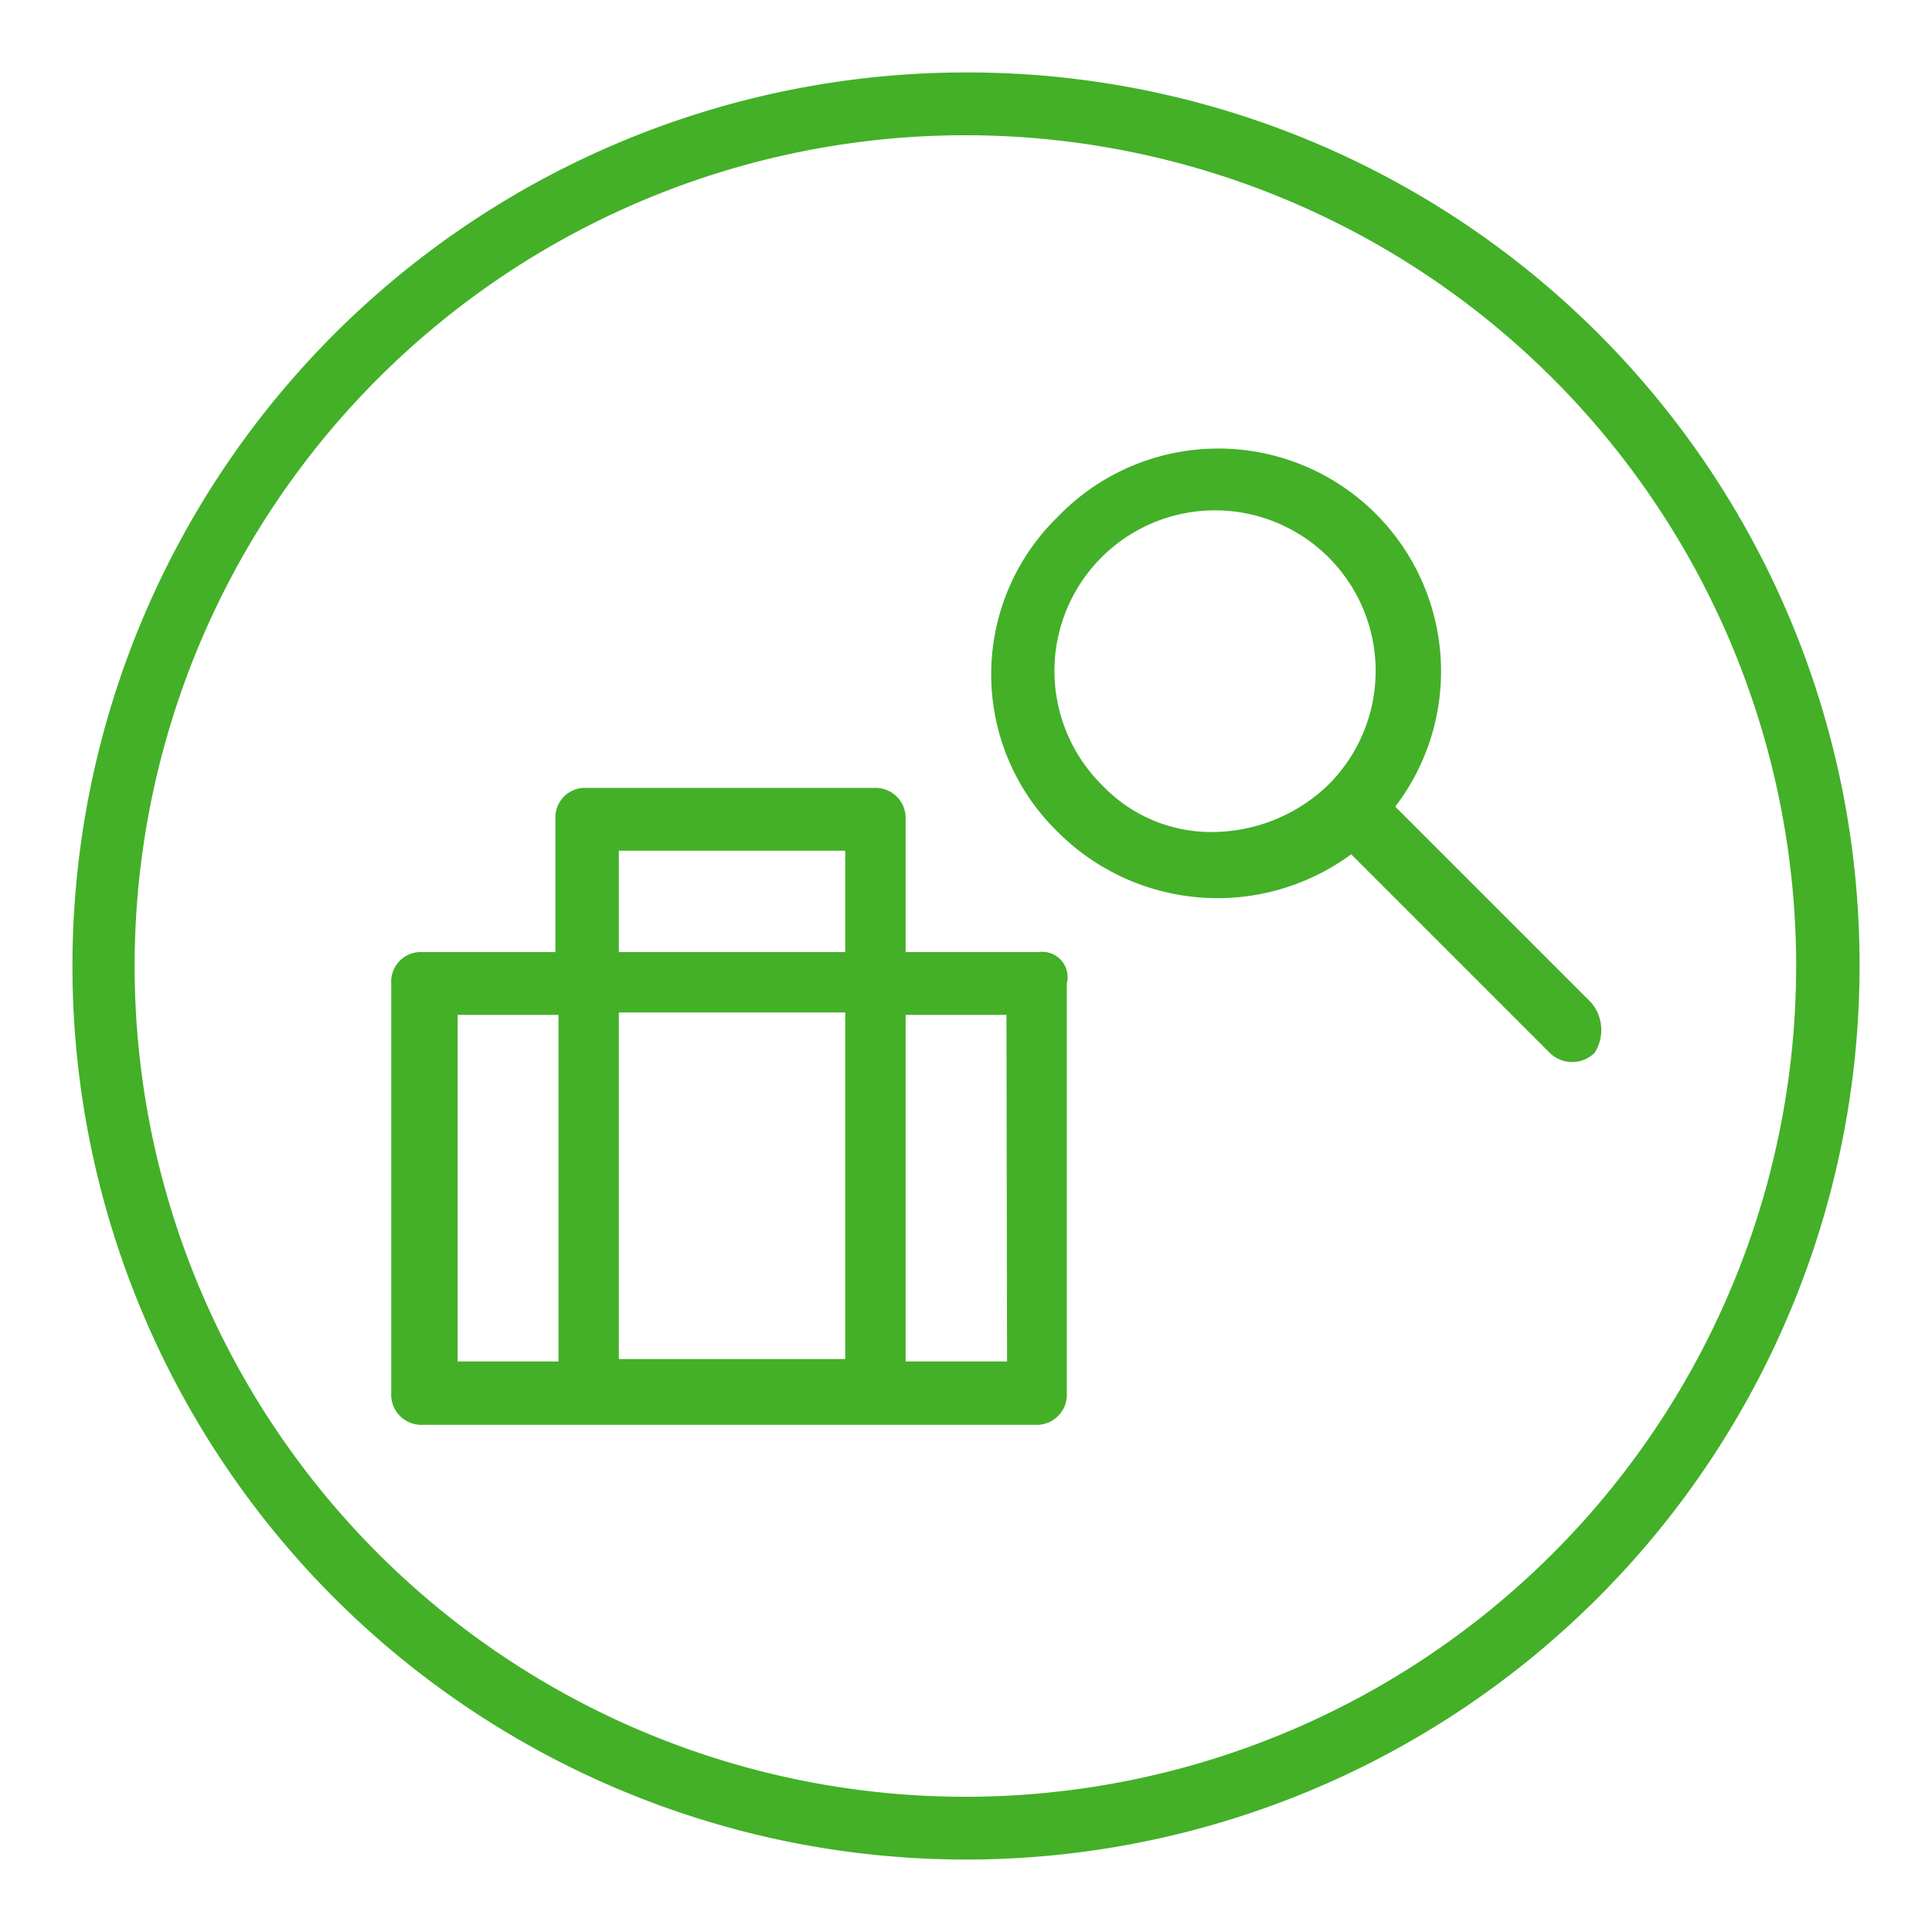
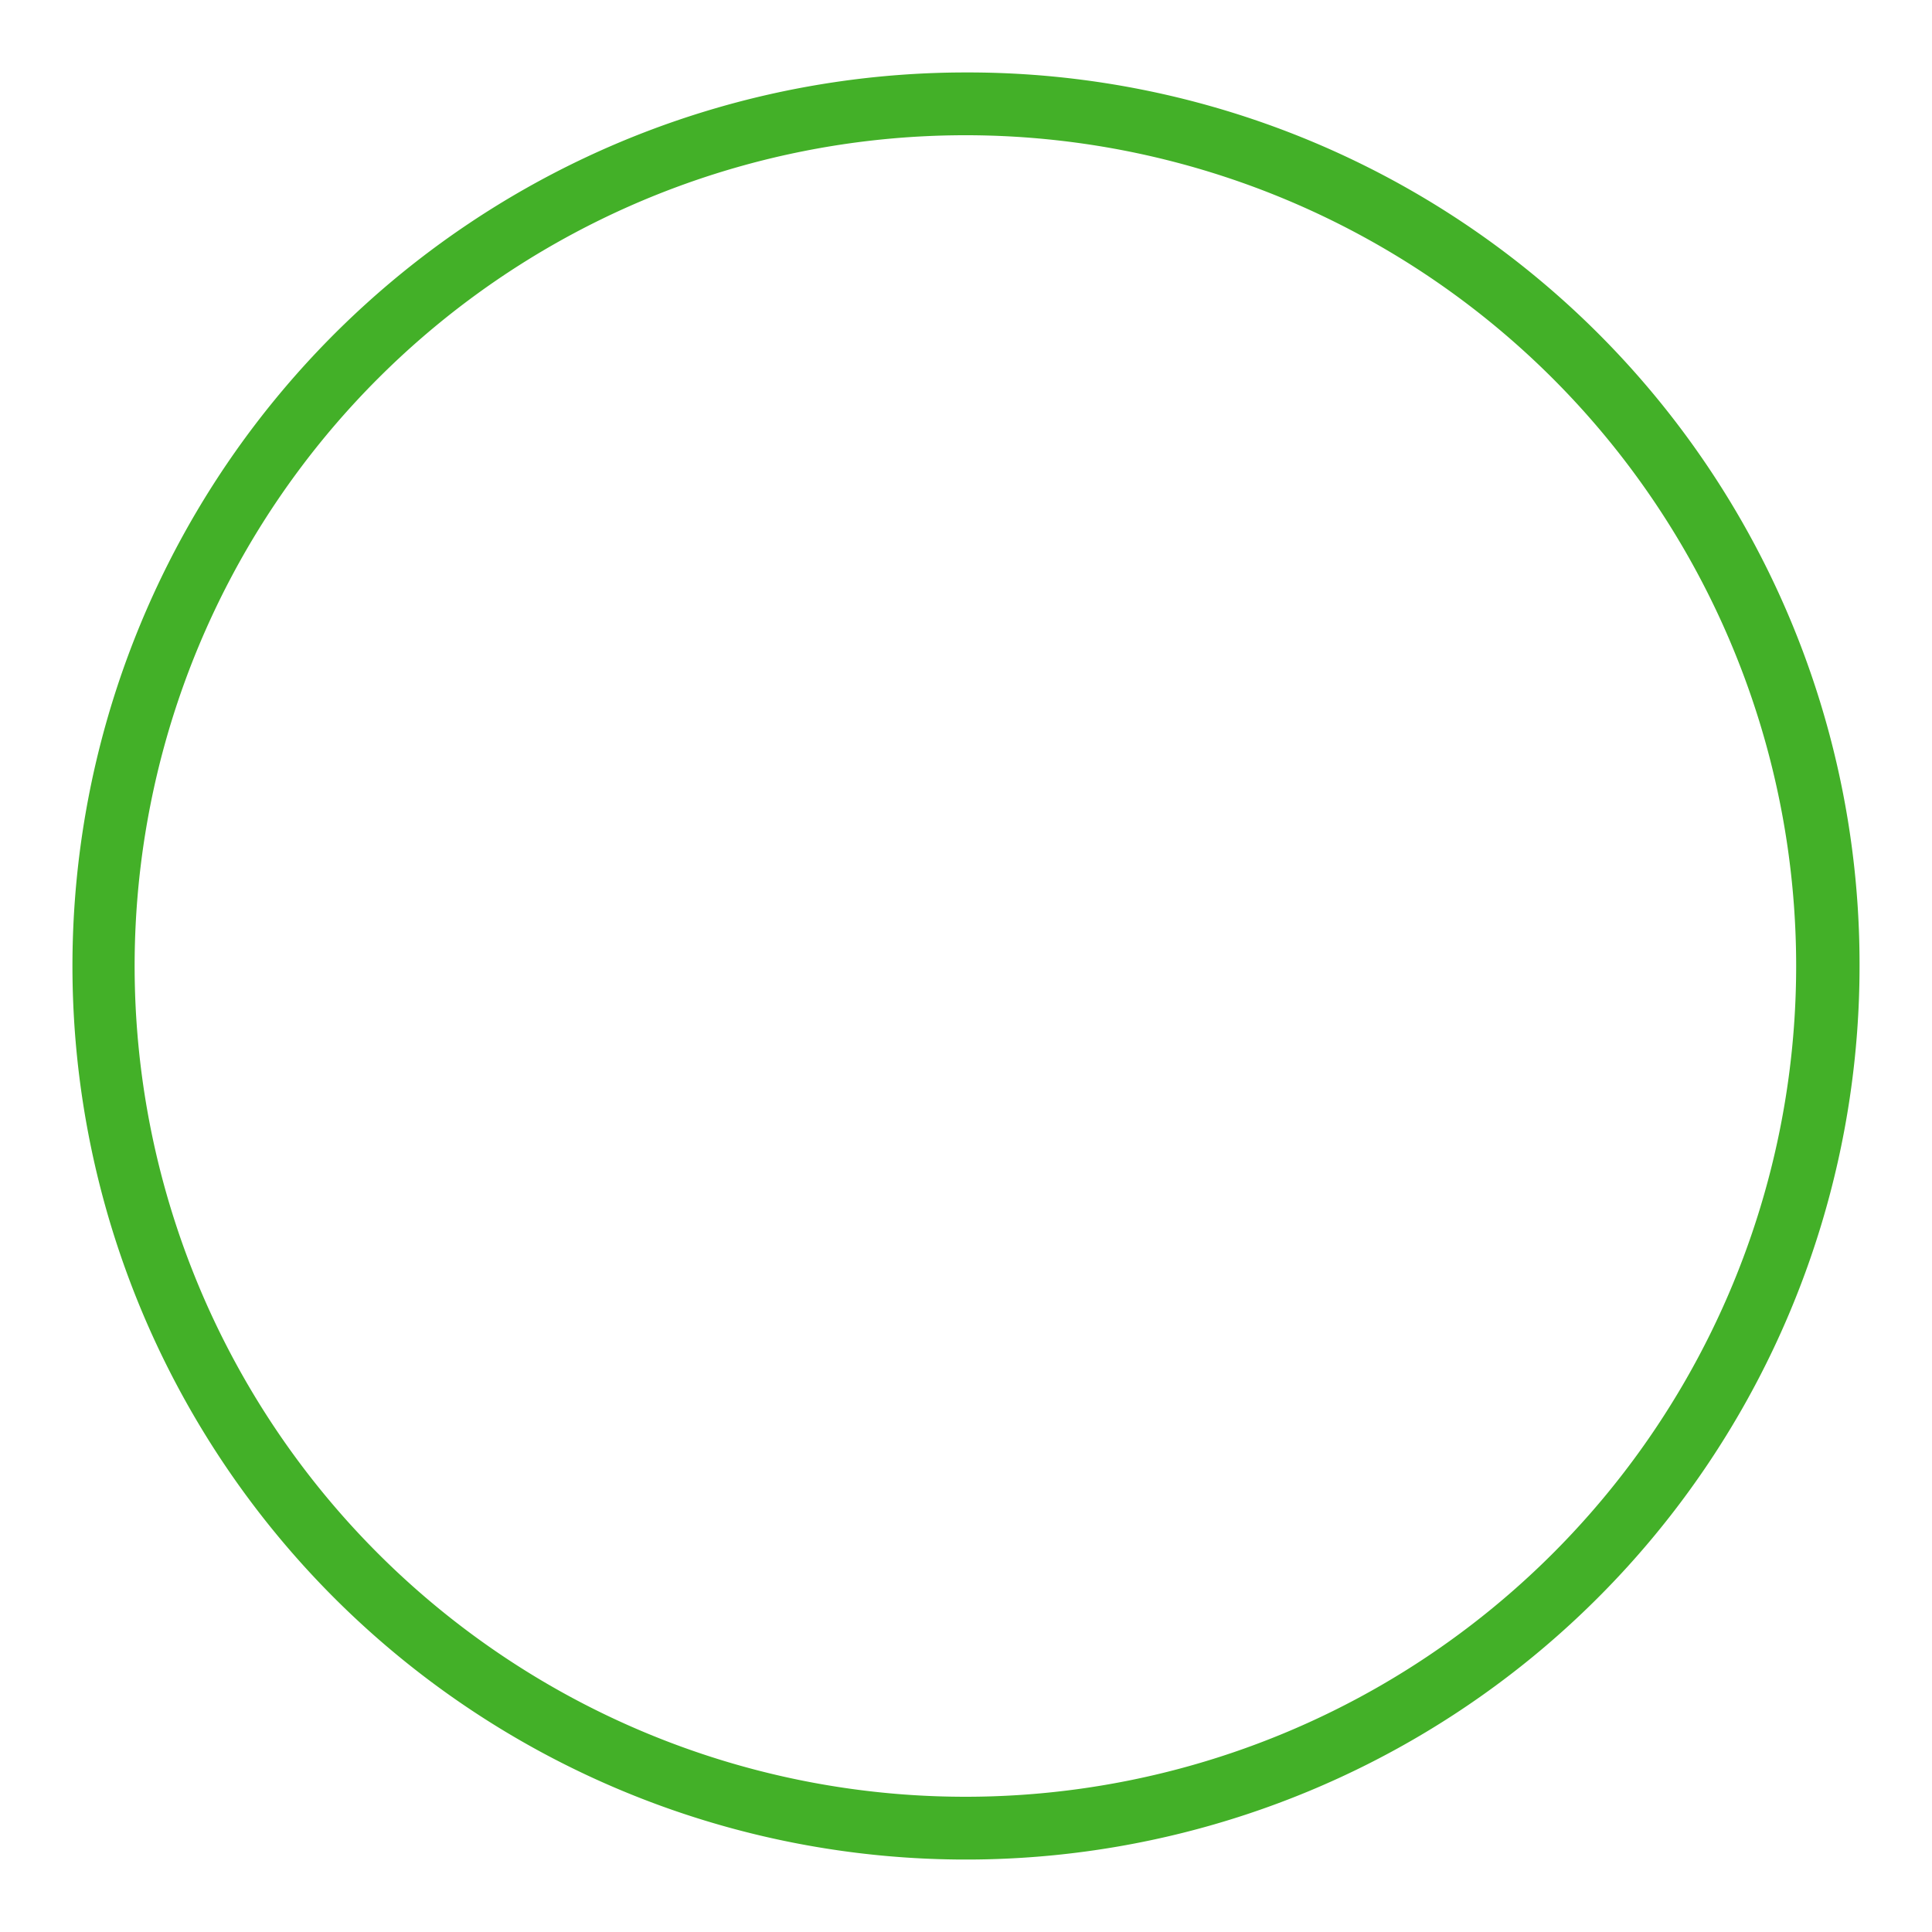
<svg xmlns="http://www.w3.org/2000/svg" viewBox="0 0 32 32">
  <defs>
    <style>.a{fill:#43b028;}</style>
  </defs>
  <path class="a" d="M16,1.2A14.8,14.8,0,1,0,30.8,16h0A14.77,14.77,0,0,0,16,1.2Zm0,28.56A13.76,13.76,0,1,1,29.75,16h0A13.76,13.76,0,0,1,16,29.76Z" />
-   <path class="a" d="M17.2,15.77H15v-2.2a.5.5,0,0,0-.53-.52H9.72a.49.49,0,0,0-.52.52v2.2H7a.49.49,0,0,0-.52.52v6.78A.5.5,0,0,0,7,23.6H17.15a.5.5,0,0,0,.52-.53V16.29a.42.42,0,0,0-.47-.52Zm-6.95,1H14v5.74H10.25ZM14,14.09v1.68H10.25V14.09ZM7.58,16.81H9.25v5.74H7.58Zm9.1,5.74H15V16.81h1.67Z" />
-   <path class="a" d="M26.35,16.6l-3.24-3.24a3.69,3.69,0,0,0-5.59-4.8,3.64,3.64,0,0,0,0,5.22,3.74,3.74,0,0,0,4.86.37l3.29,3.29a.53.53,0,0,0,.74,0,.7.7,0,0,0-.06-.84ZM18.25,13A2.66,2.66,0,1,1,22,13a2.78,2.78,0,0,1-1.88.78A2.49,2.49,0,0,1,18.25,13Z" />
</svg>